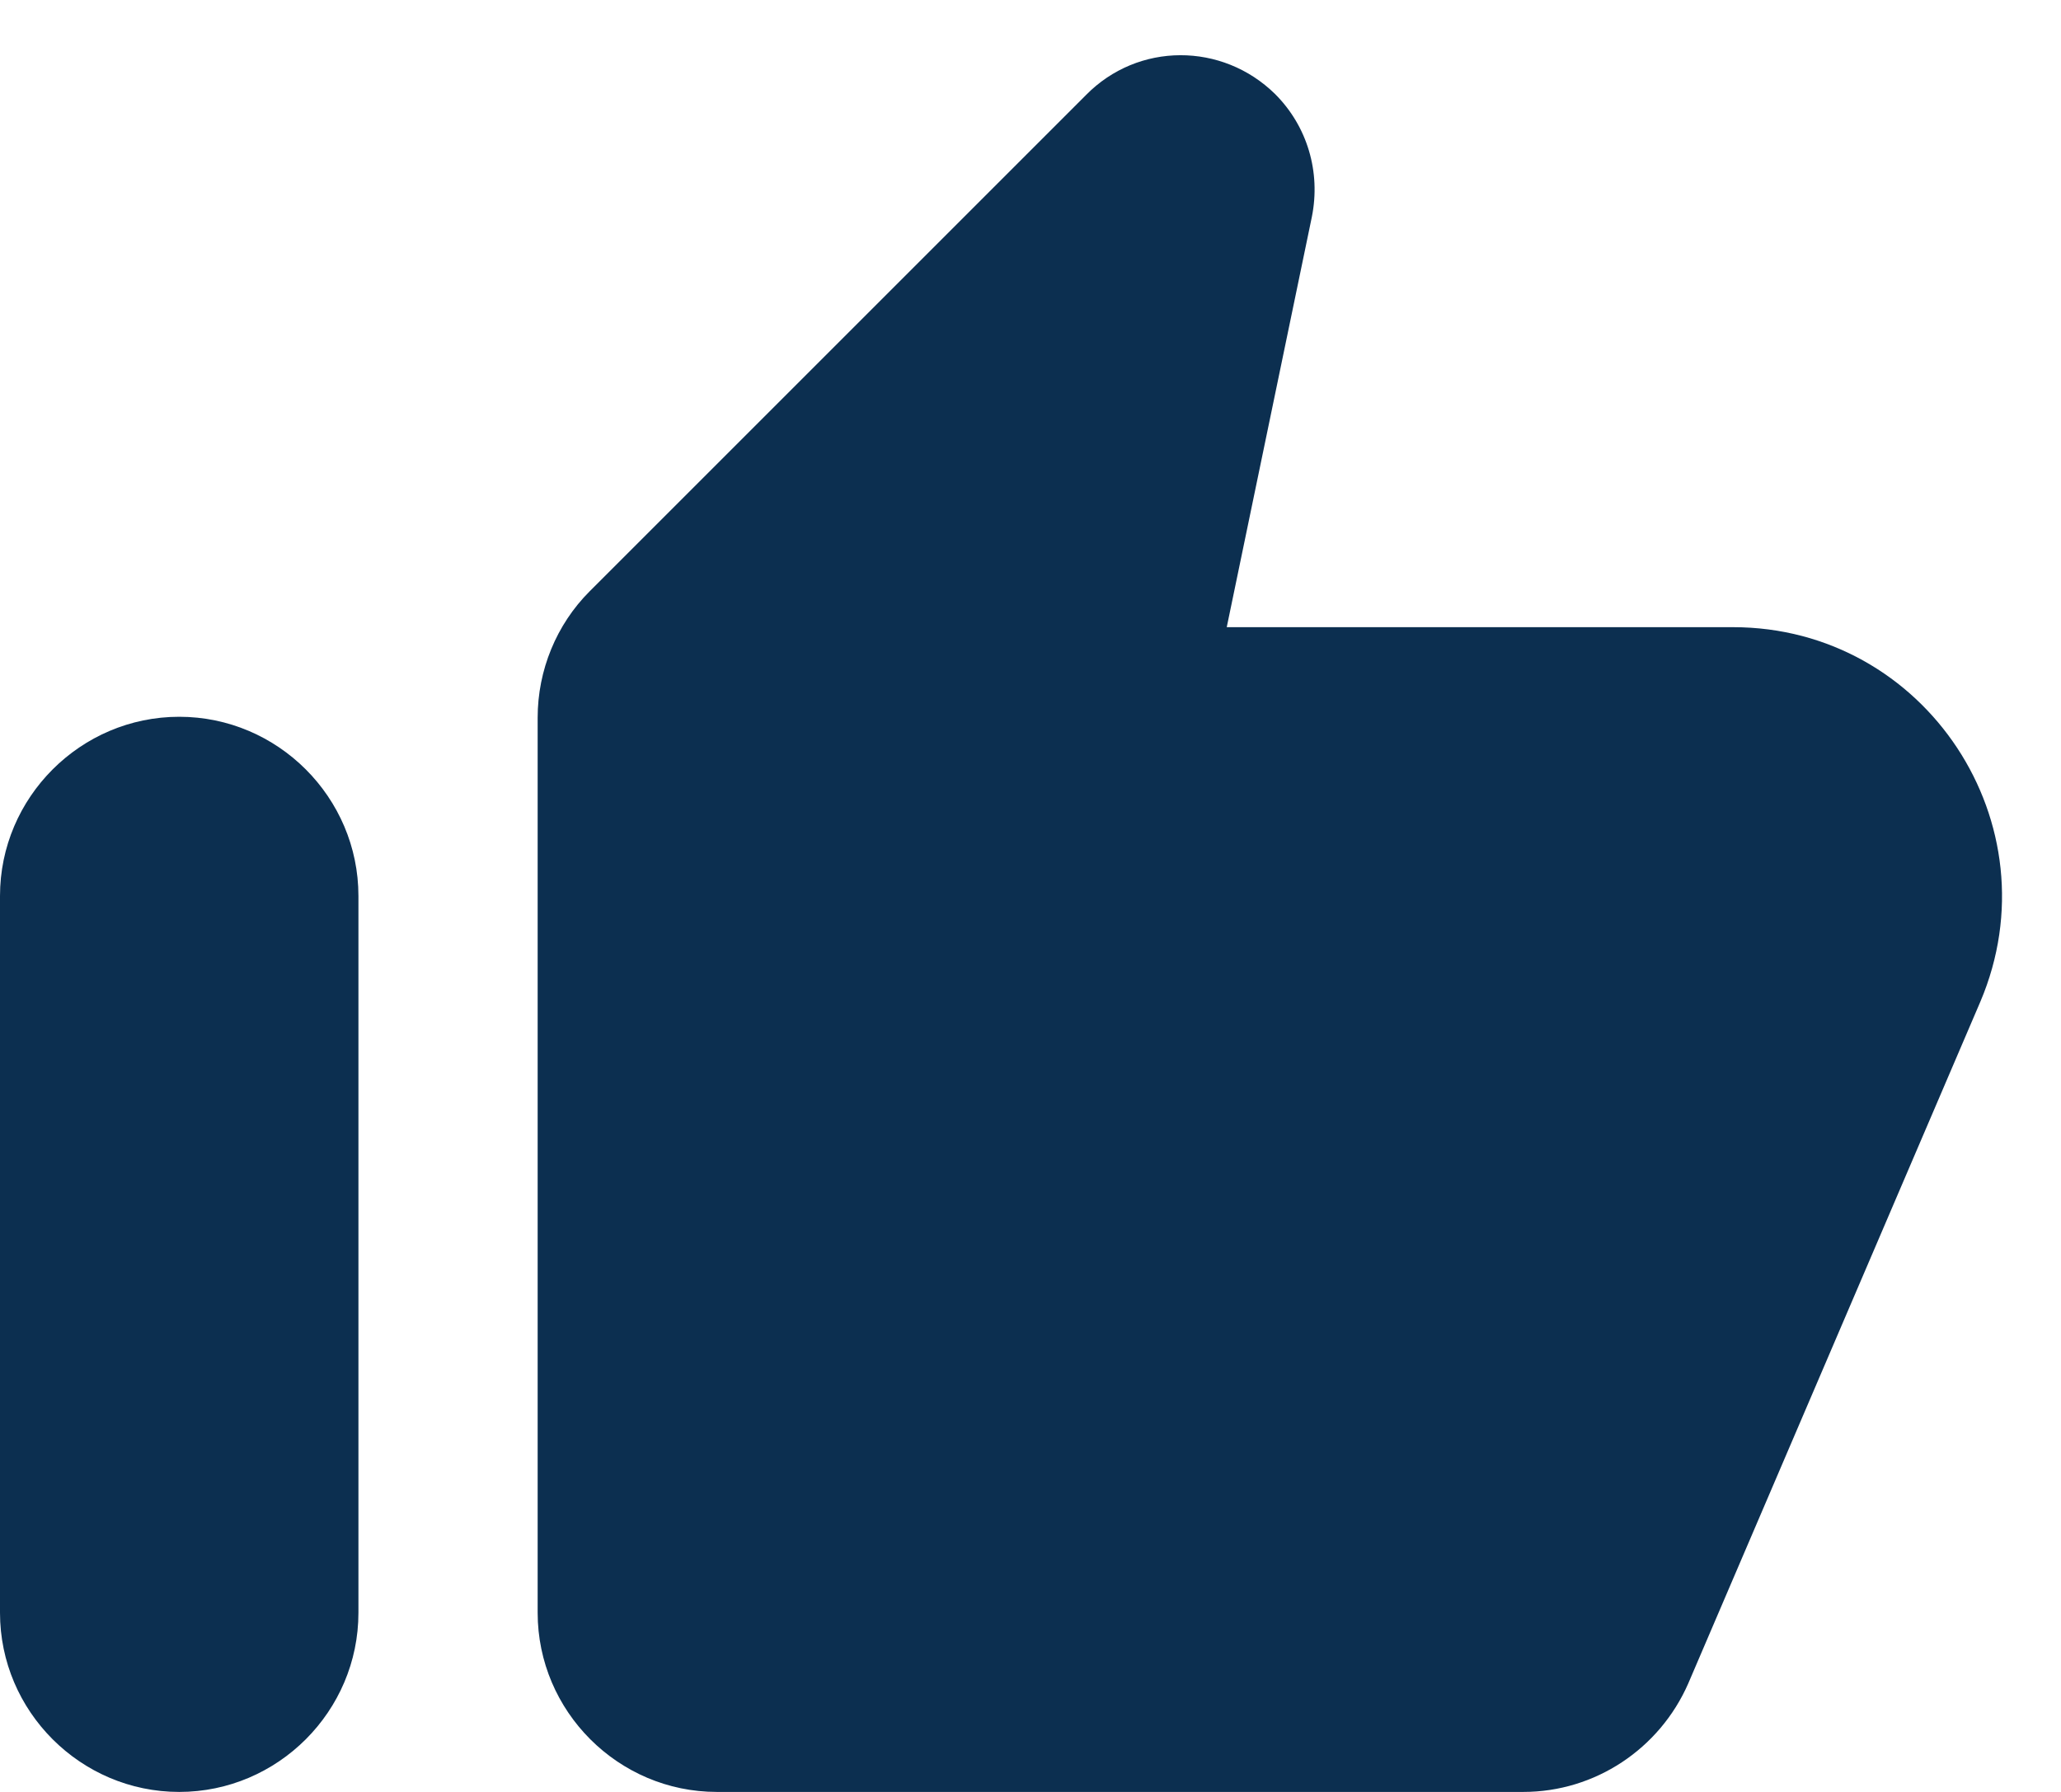
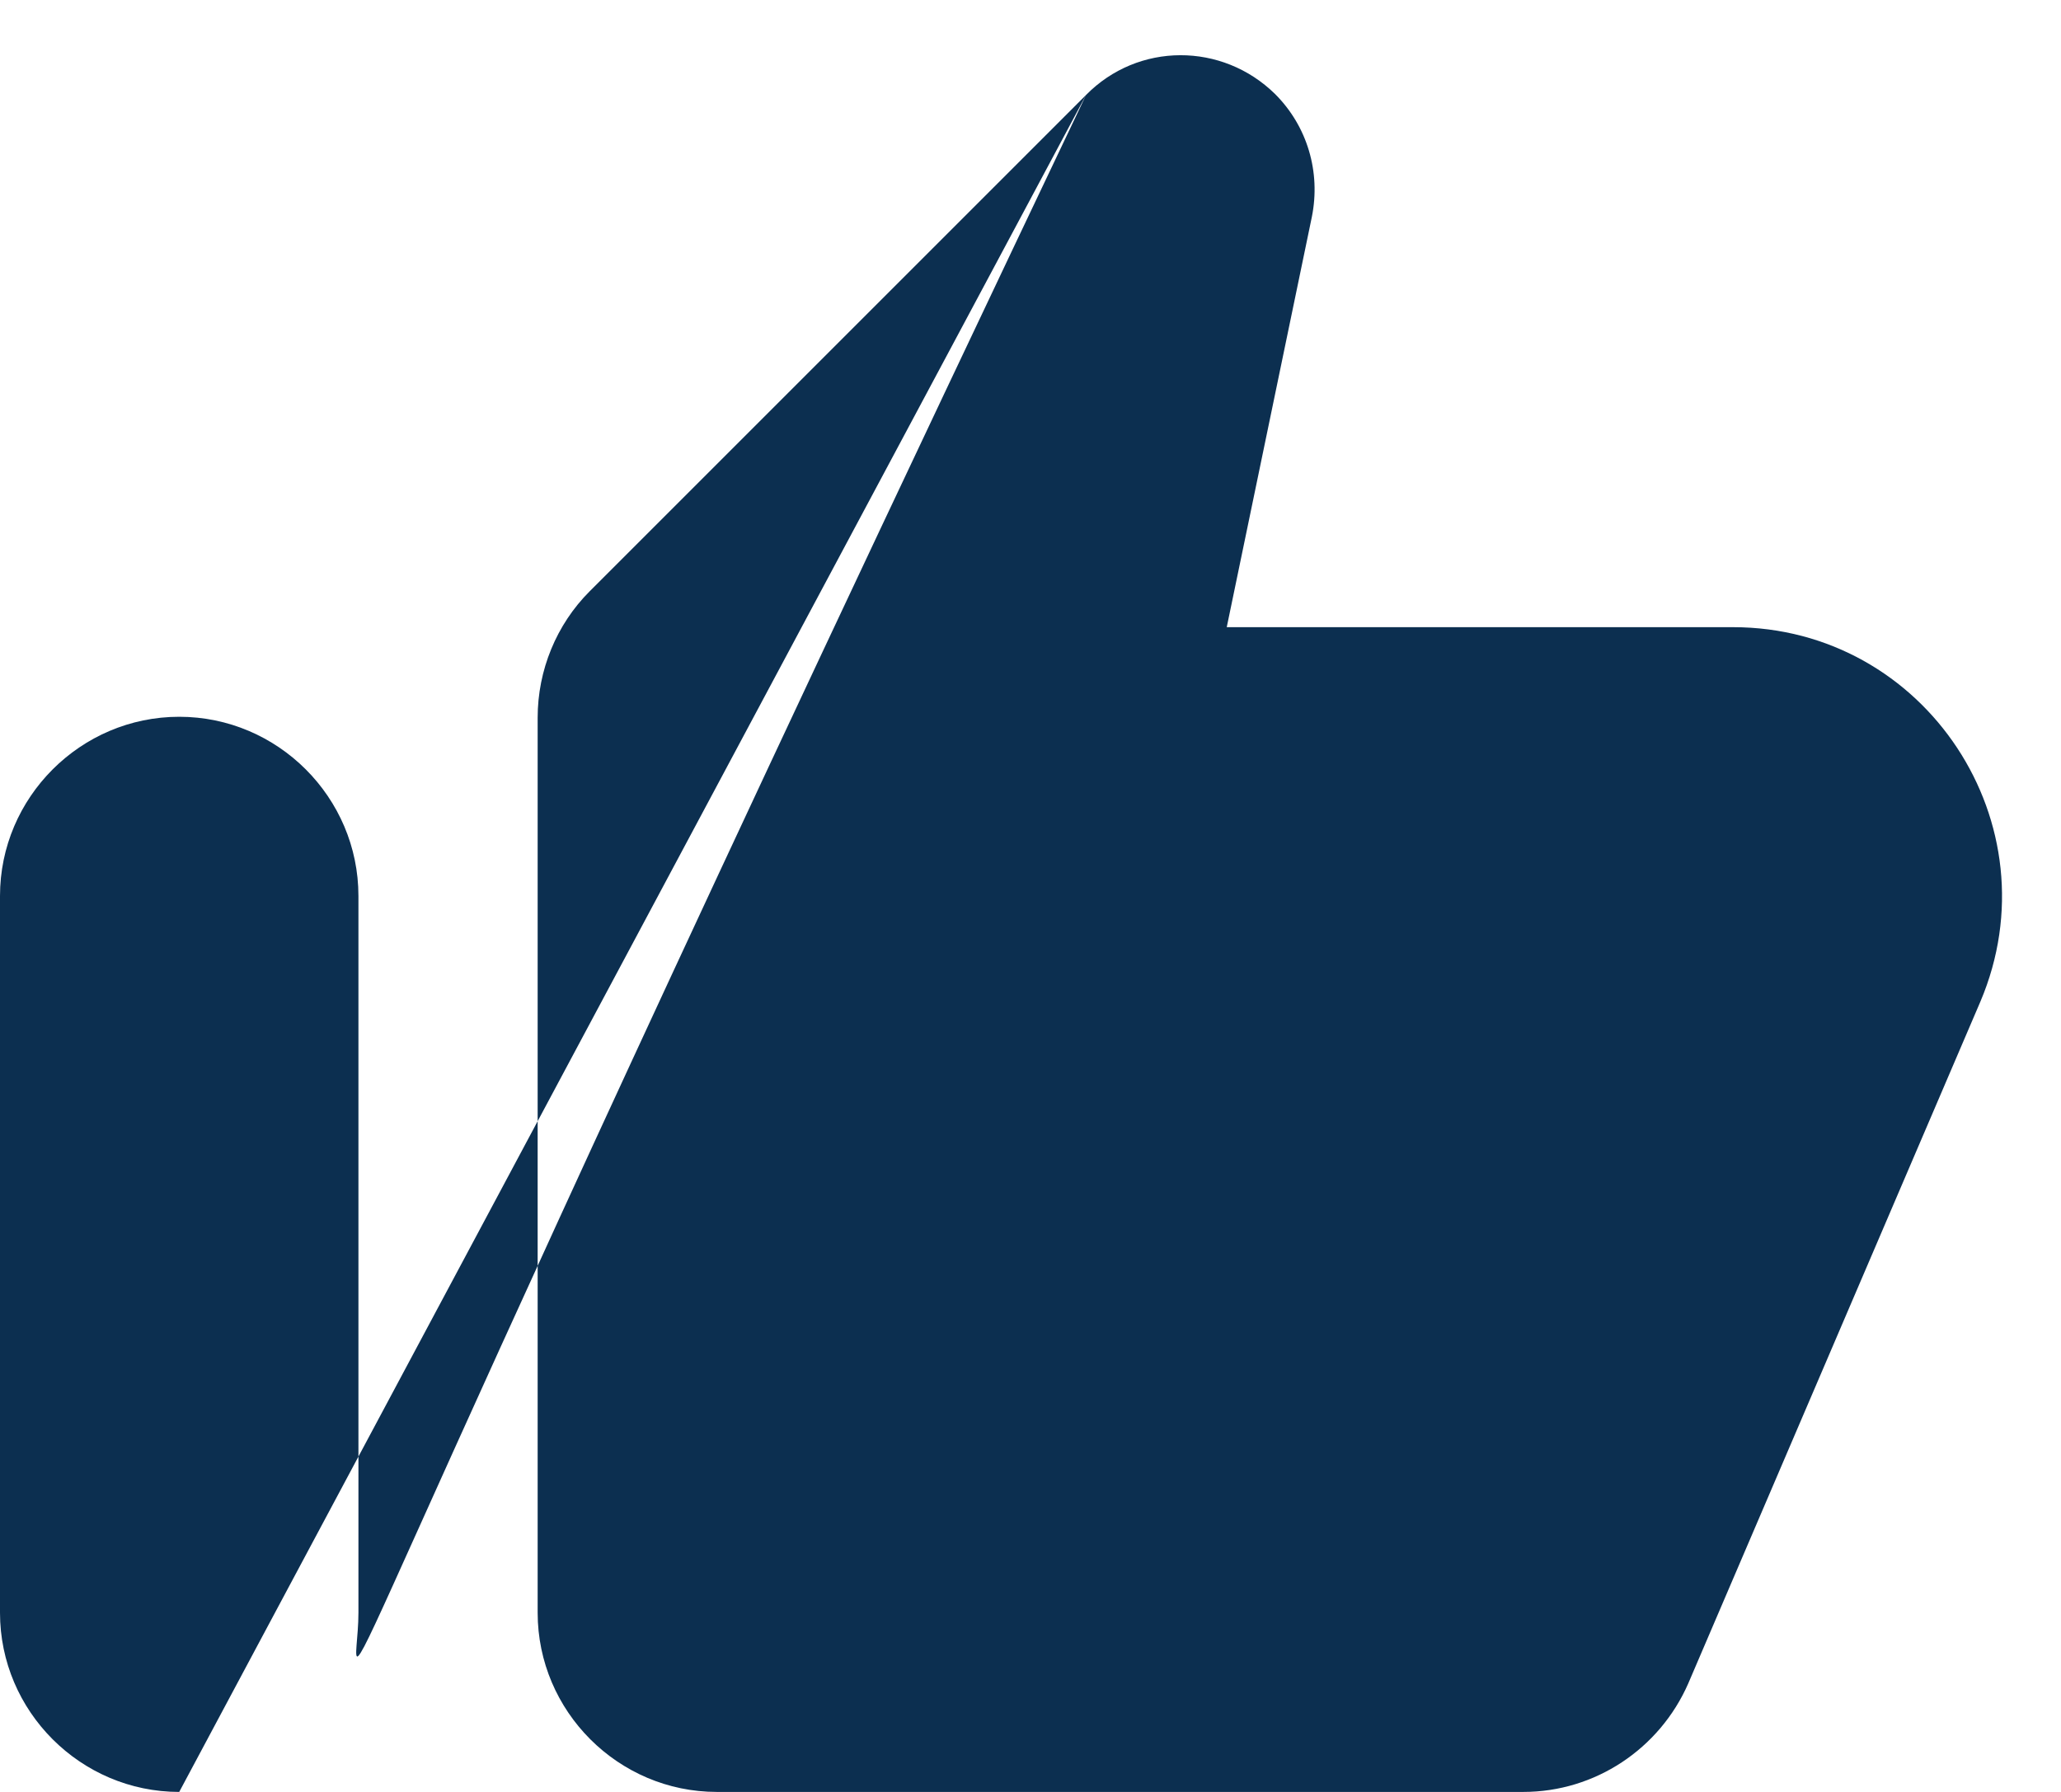
<svg xmlns="http://www.w3.org/2000/svg" width="23px" height="20px" viewBox="0 0 23 20" version="1.1">
  <title>Shape</title>
  <g id="Page-2" stroke="none" stroke-width="1" fill="none" fill-rule="evenodd">
    <g id="Homepage-Retenue-B" transform="translate(-959, -2447)" fill="#0C2F50" fill-rule="nonzero">
      <g id="Group" transform="translate(940, 2189)">
        <g id="Group-4" transform="translate(18, 254)">
          <g id="thumb_up_alt-24px" transform="translate(0, 3)">
-             <path d="M13.12,2.06 L7.58,7.6 C7.21,7.97 7,8.48 7,9.01 L7,19 C7,20.1 7.9,21 9,21 L18,21 C18.8,21 19.52,20.52 19.84,19.79 L23.1,12.18 C23.94,10.2 22.49,8 20.34,8 L14.69,8 L15.64,3.42 C15.74,2.92 15.59,2.41 15.23,2.05 C14.64,1.47 13.7,1.47 13.12,2.06 Z M3,21 C4.1,21 5,20.1 5,19 L5,11 C5,9.9 4.1,9 3,9 C1.9,9 1,9.9 1,11 L1,19 C1,20.1 1.9,21 3,21 Z" id="Shape" />
+             <path d="M13.12,2.06 L7.58,7.6 C7.21,7.97 7,8.48 7,9.01 L7,19 C7,20.1 7.9,21 9,21 L18,21 C18.8,21 19.52,20.52 19.84,19.79 L23.1,12.18 C23.94,10.2 22.49,8 20.34,8 L14.69,8 L15.64,3.42 C15.74,2.92 15.59,2.41 15.23,2.05 C14.64,1.47 13.7,1.47 13.12,2.06 Z C4.1,21 5,20.1 5,19 L5,11 C5,9.9 4.1,9 3,9 C1.9,9 1,9.9 1,11 L1,19 C1,20.1 1.9,21 3,21 Z" id="Shape" />
          </g>
        </g>
      </g>
    </g>
  </g>
</svg>